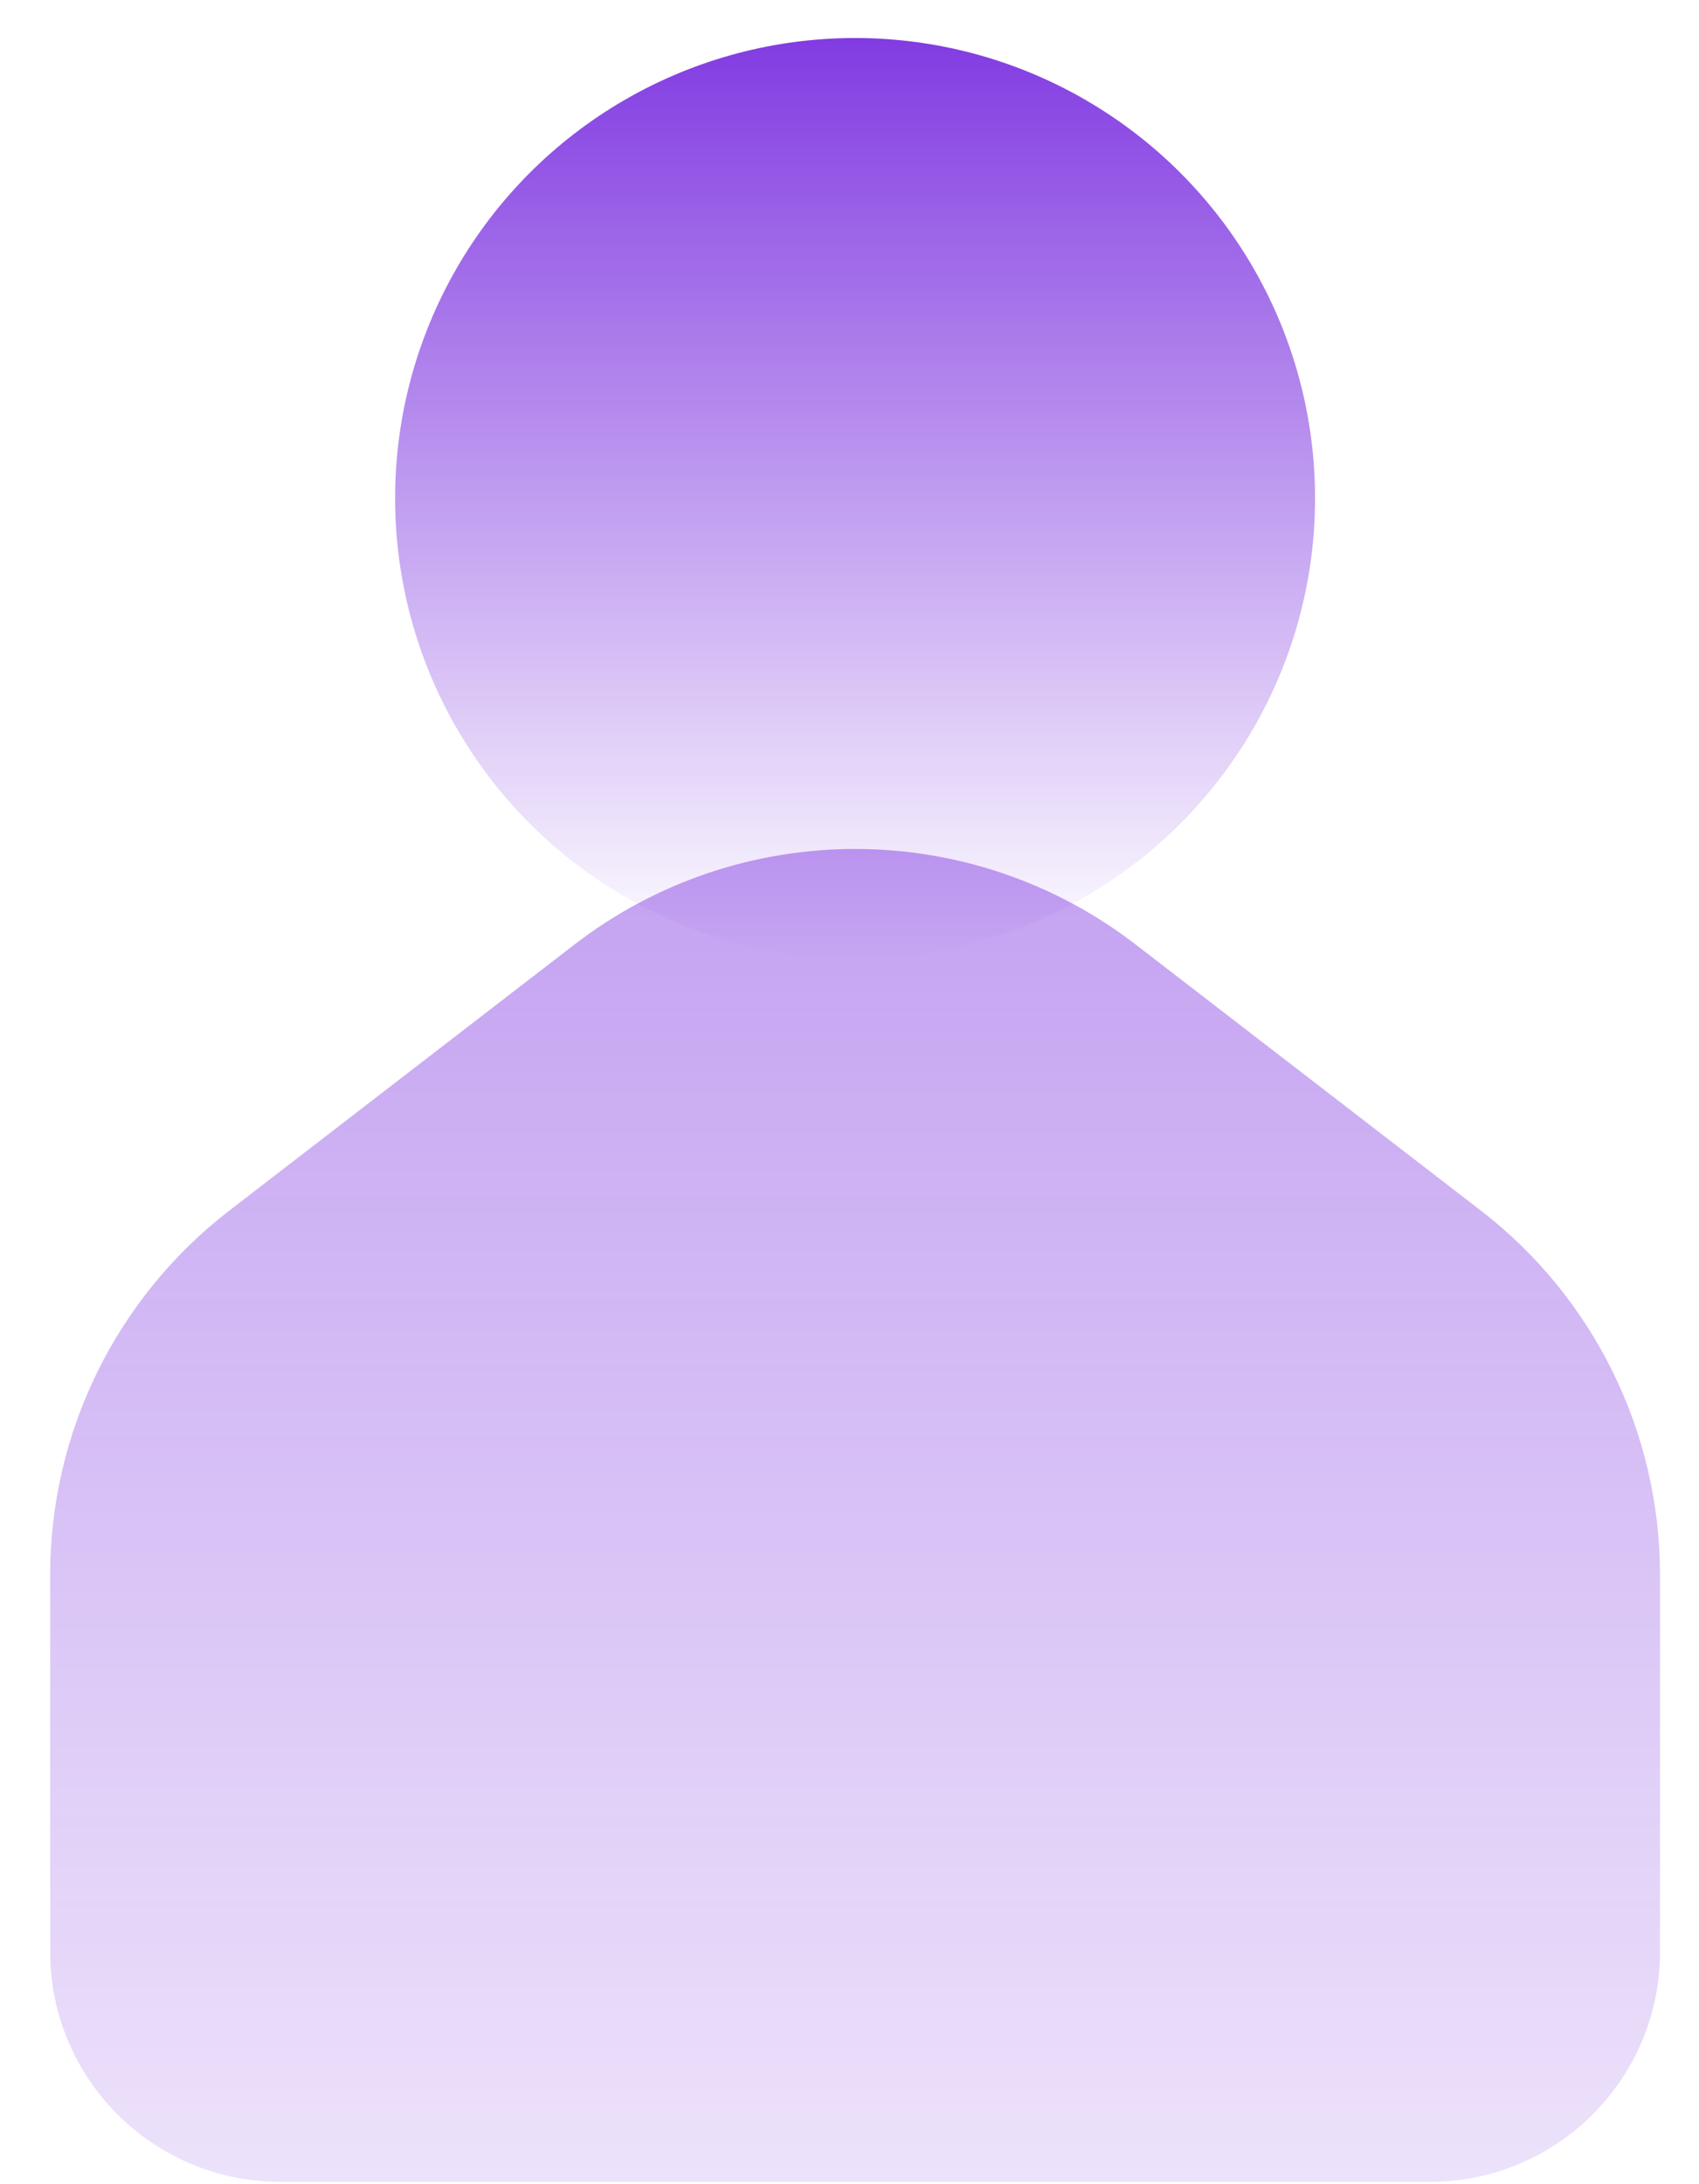
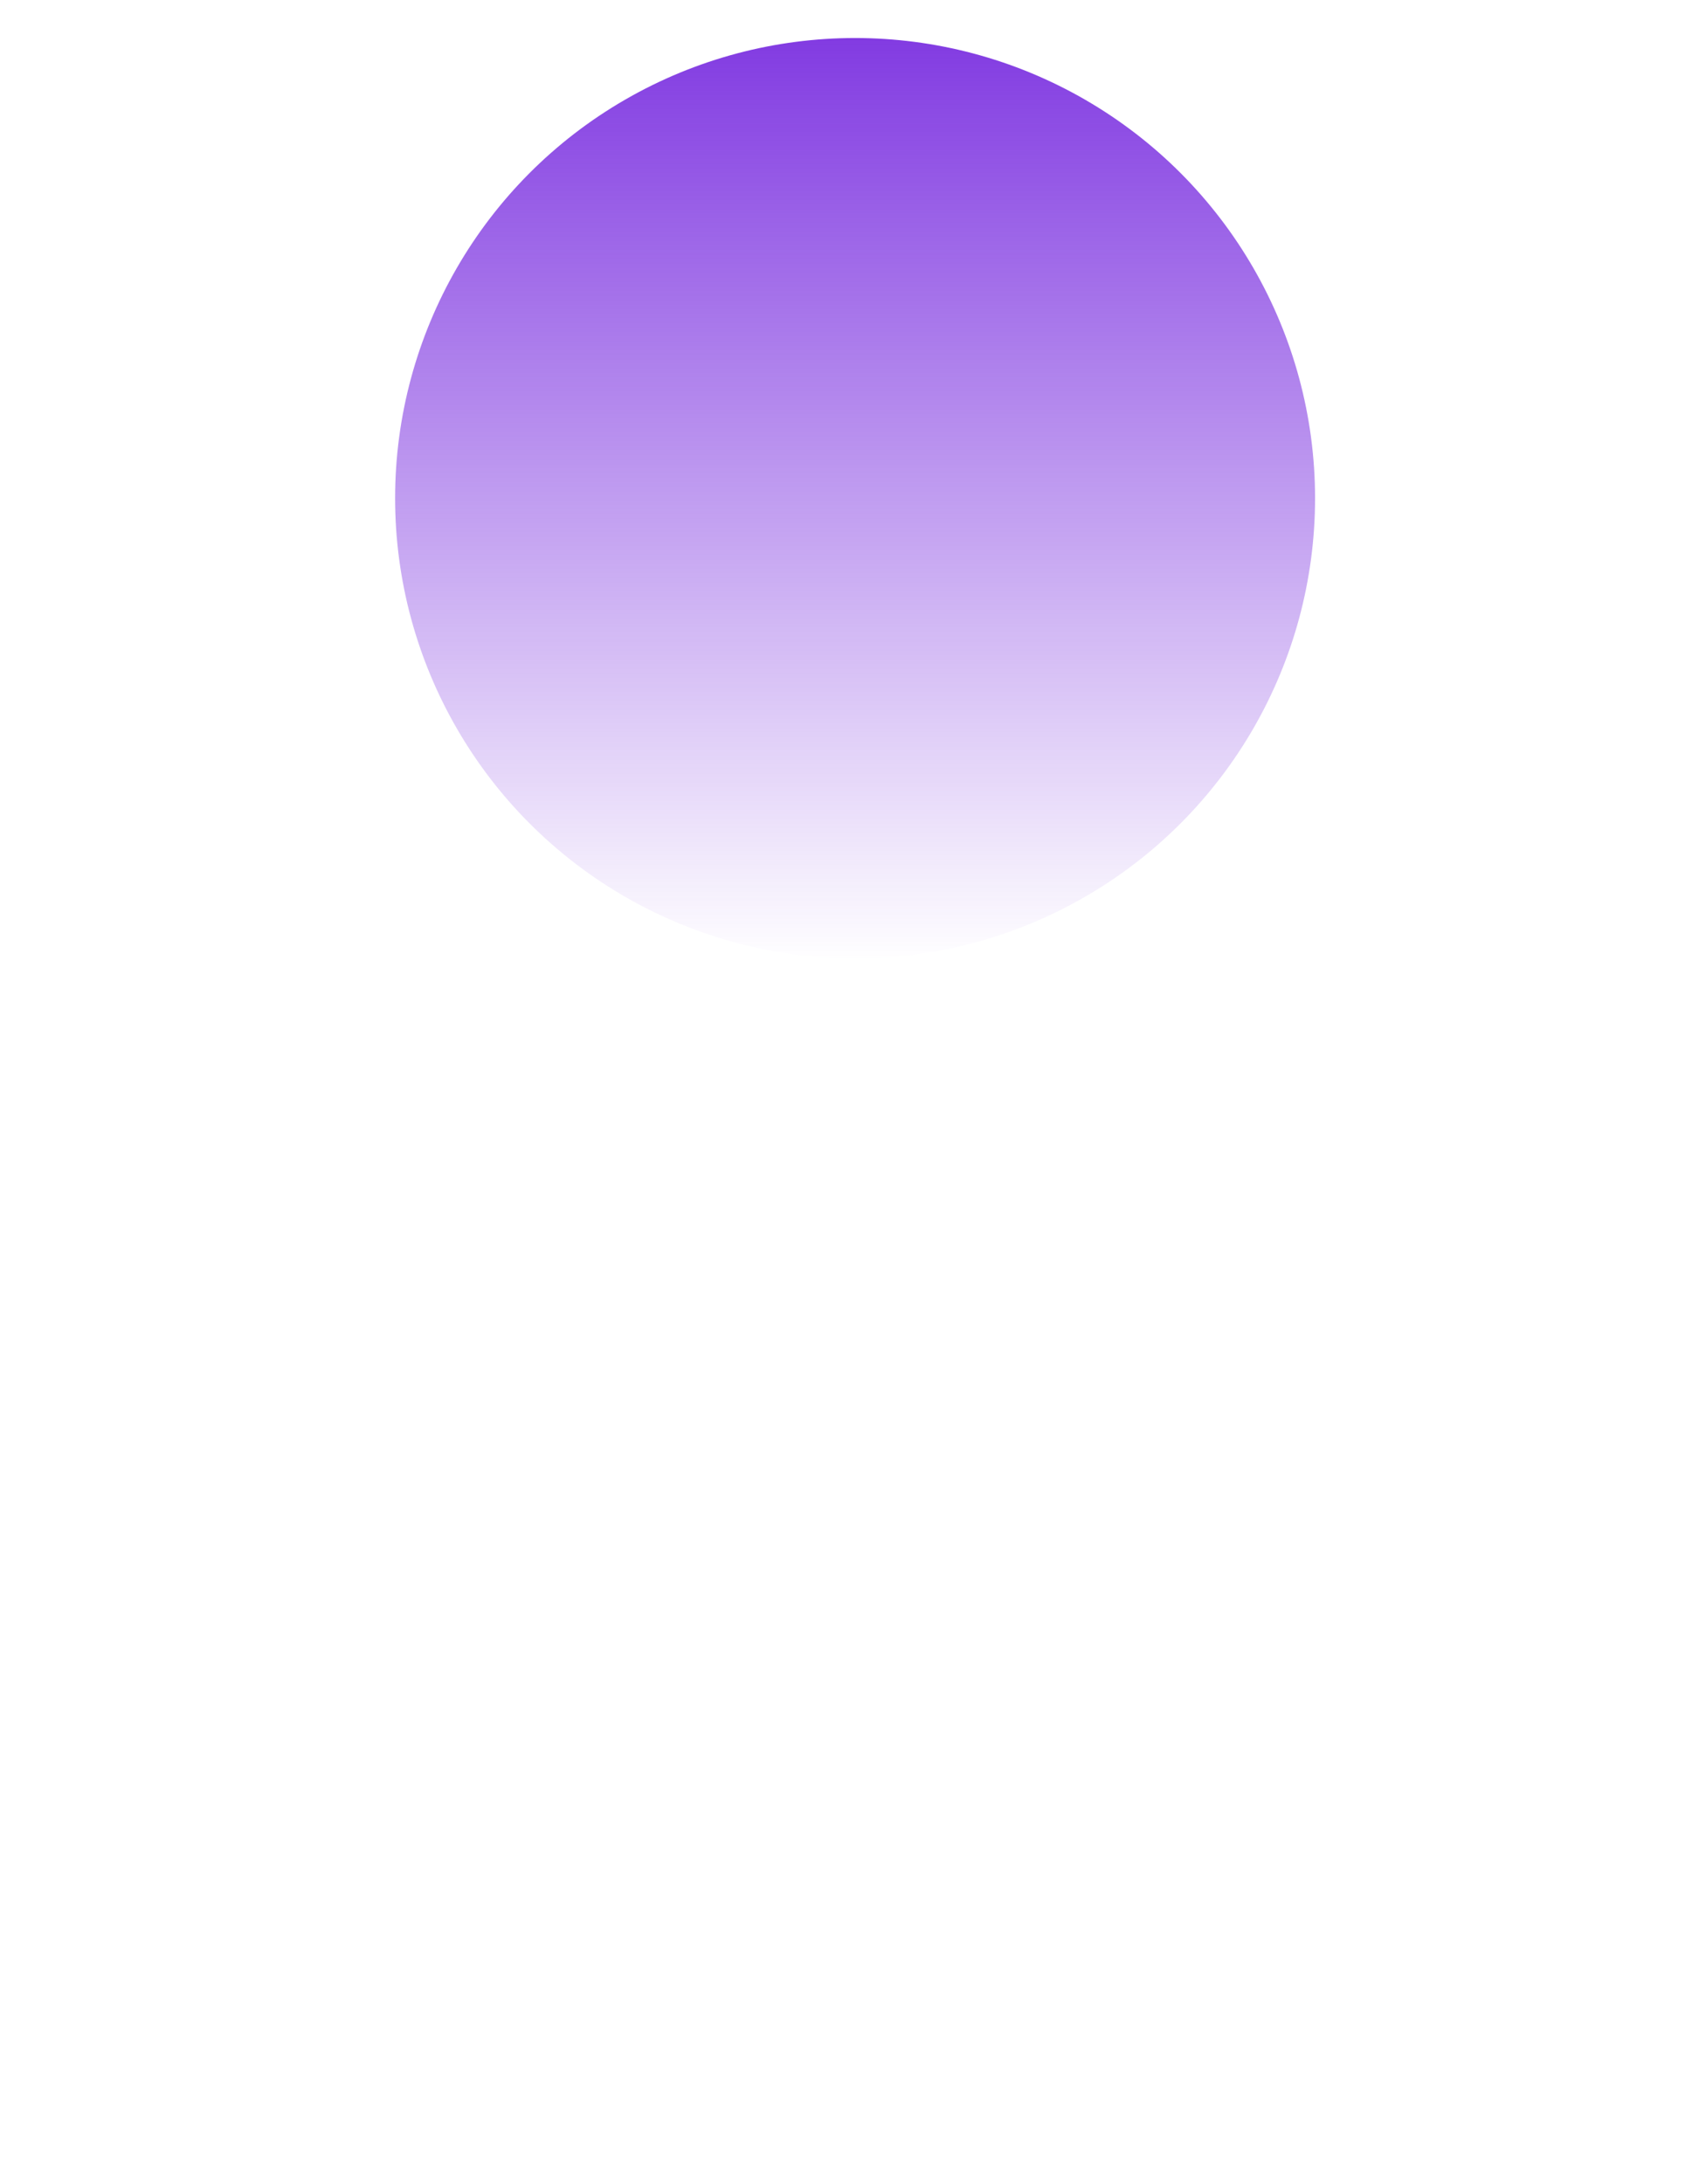
<svg xmlns="http://www.w3.org/2000/svg" width="100%" height="100%" viewBox="0 0 144 185" version="1.1" xml:space="preserve" style="fill-rule:evenodd;clip-rule:evenodd;stroke-linejoin:round;stroke-miterlimit:2;">
  <g transform="matrix(5.962,0,0,5.962,71.549,92.418)">
    <g transform="matrix(1,0,0,1,-12,-15.5)">
      <circle cx="12.155" cy="7.078" r="6.539" style="fill:url(#_Linear1);" />
-       <path d="M0.712,22.378C0.712,20.349 1.654,18.436 3.261,17.198L8.165,13.42C10.517,11.609 13.794,11.609 16.145,13.42L21.049,17.198C22.656,18.436 23.598,20.349 23.598,22.378L23.598,27.731C23.598,29.536 22.134,31 20.328,31L3.982,31C2.176,31 0.712,29.536 0.712,27.731L0.712,22.378Z" style="fill:url(#_Linear2);fill-rule:nonzero;" />
    </g>
  </g>
  <defs>
    <linearGradient id="_Linear1" x1="0" y1="0" x2="1" y2="0" gradientUnits="userSpaceOnUse" gradientTransform="matrix(8.00768e-16,13.078,-13.078,8.00768e-16,11.386,0.539)">
      <stop offset="0" style="stop-color:rgb(98,9,218);stop-opacity:0.8" />
      <stop offset="1" style="stop-color:rgb(98,9,218);stop-opacity:0" />
    </linearGradient>
    <linearGradient id="_Linear2" x1="0" y1="0" x2="1" y2="0" gradientUnits="userSpaceOnUse" gradientTransform="matrix(1.80172e-15,29.424,-29.424,1.80172e-15,12.155,10.347)">
      <stop offset="0" style="stop-color:rgb(98,9,218);stop-opacity:0.4" />
      <stop offset="1" style="stop-color:rgb(98,9,218);stop-opacity:0" />
    </linearGradient>
  </defs>
</svg>